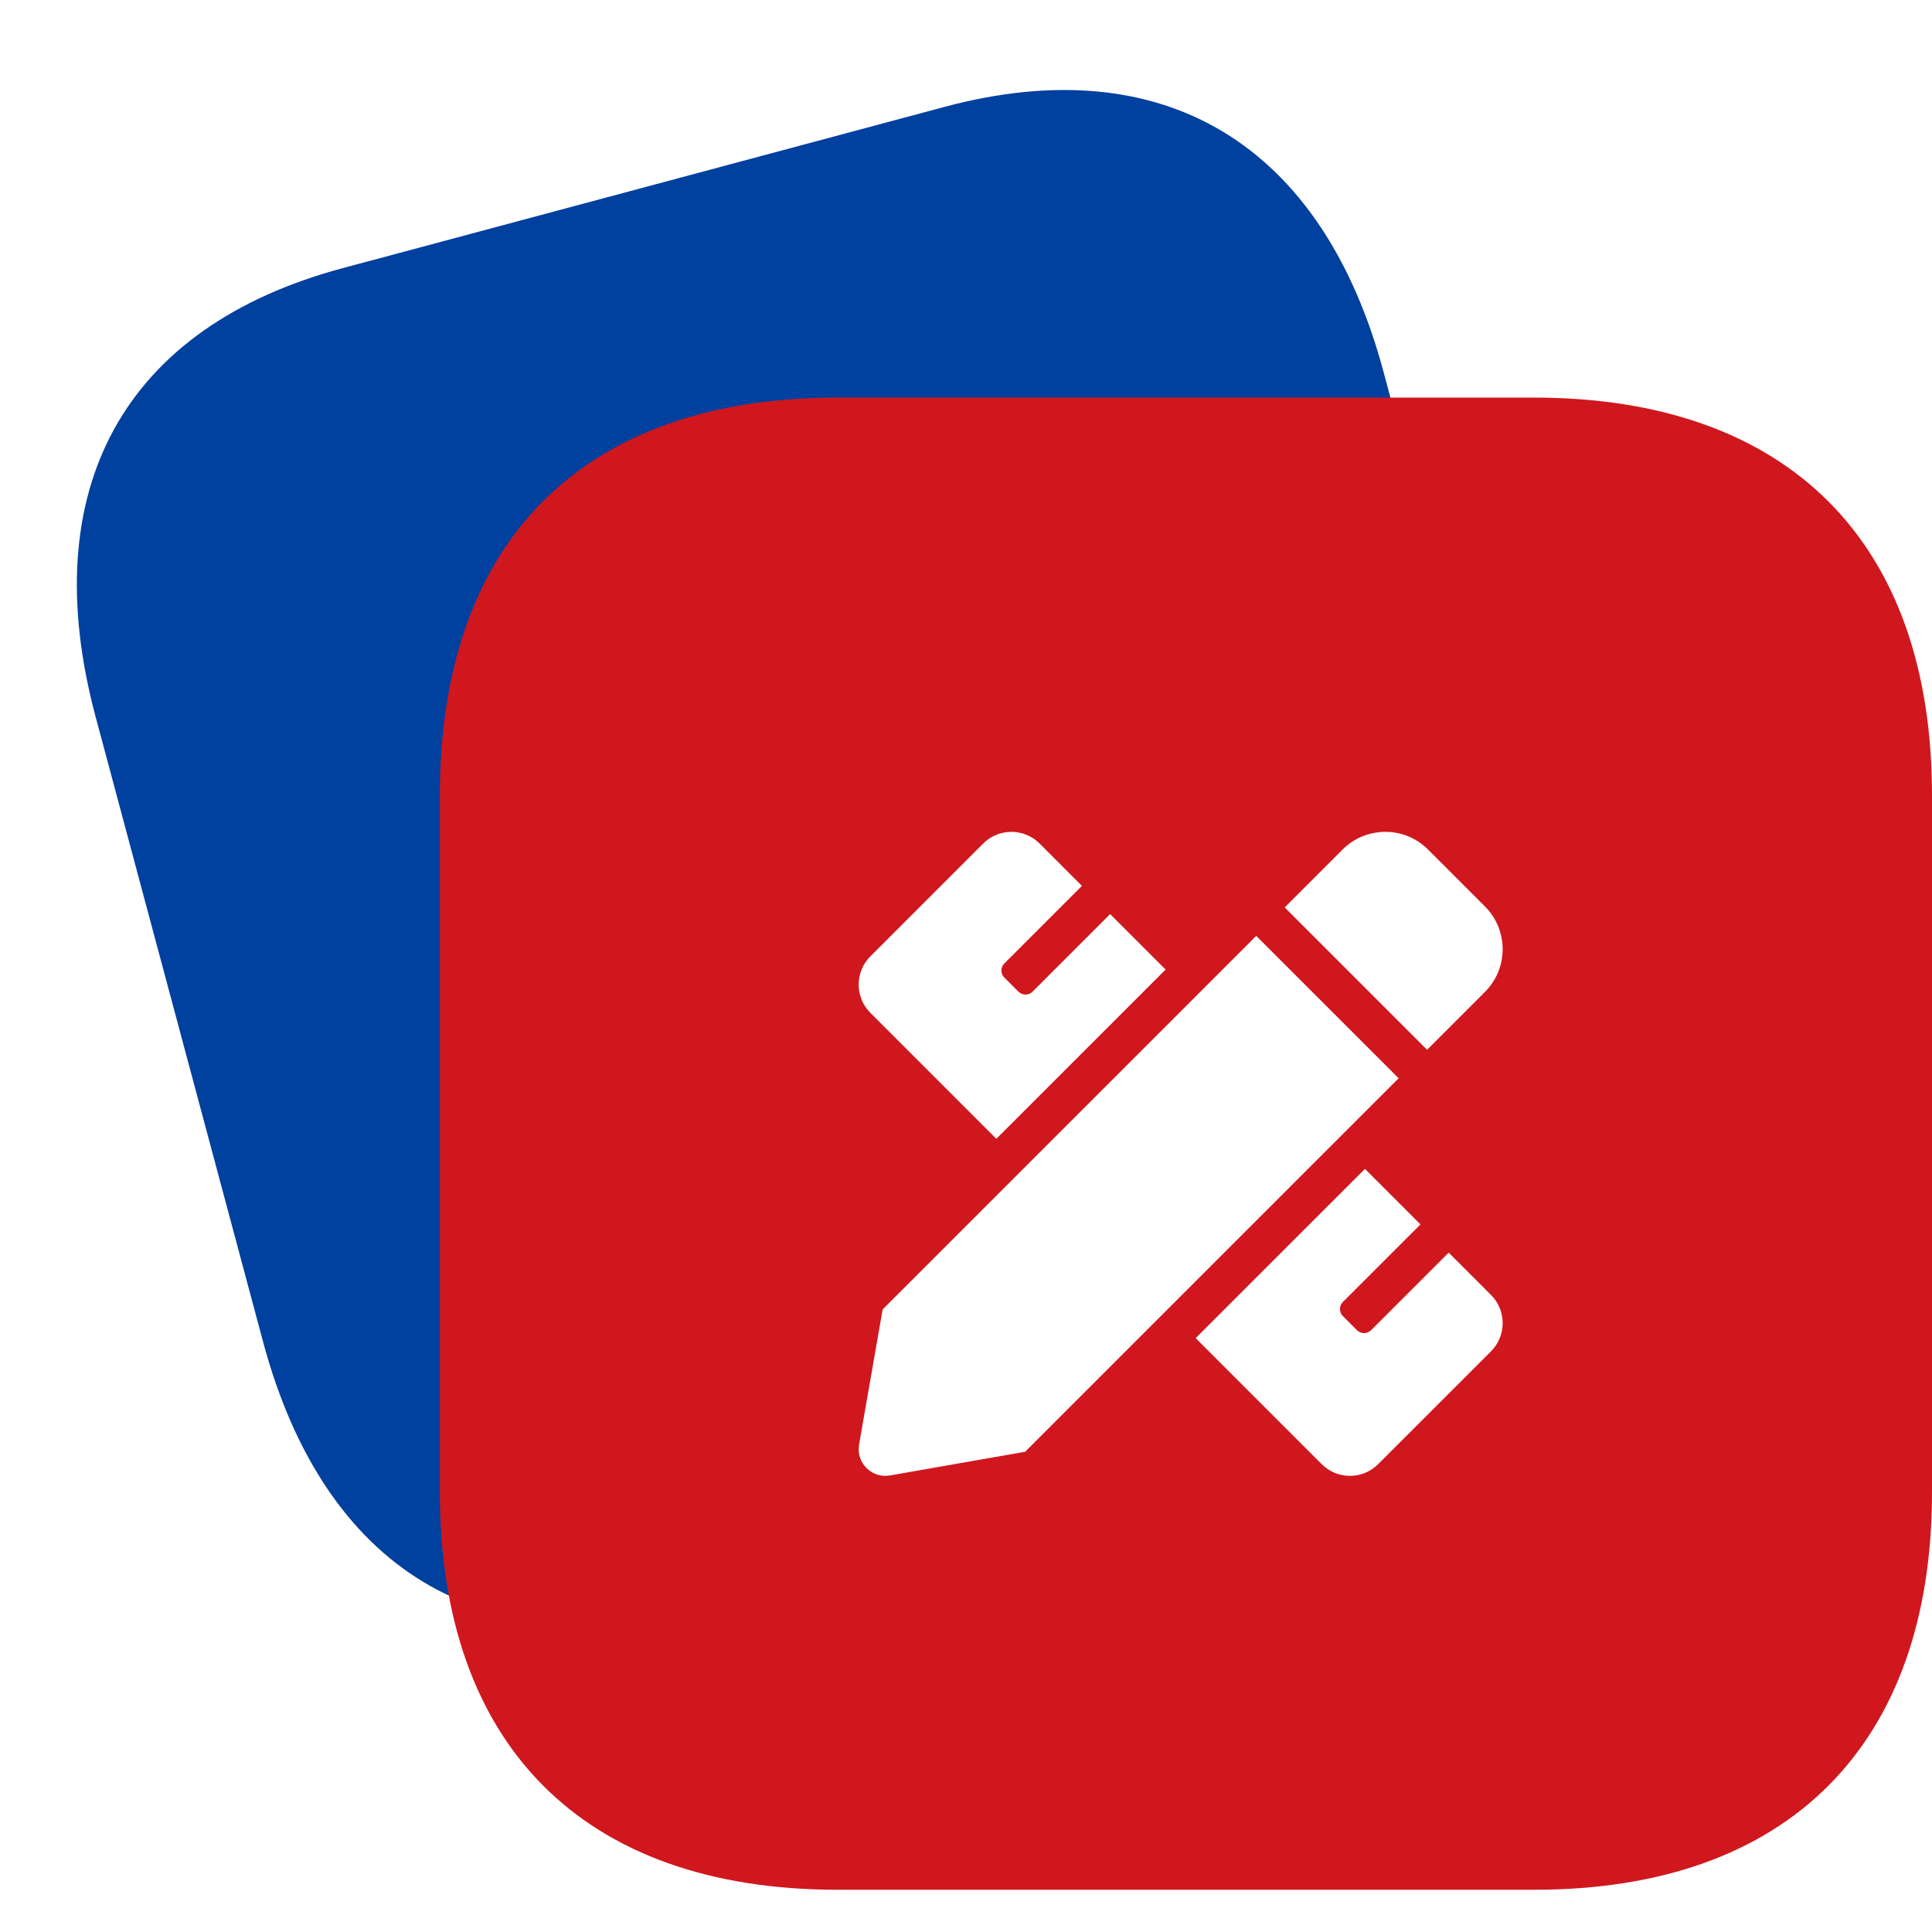
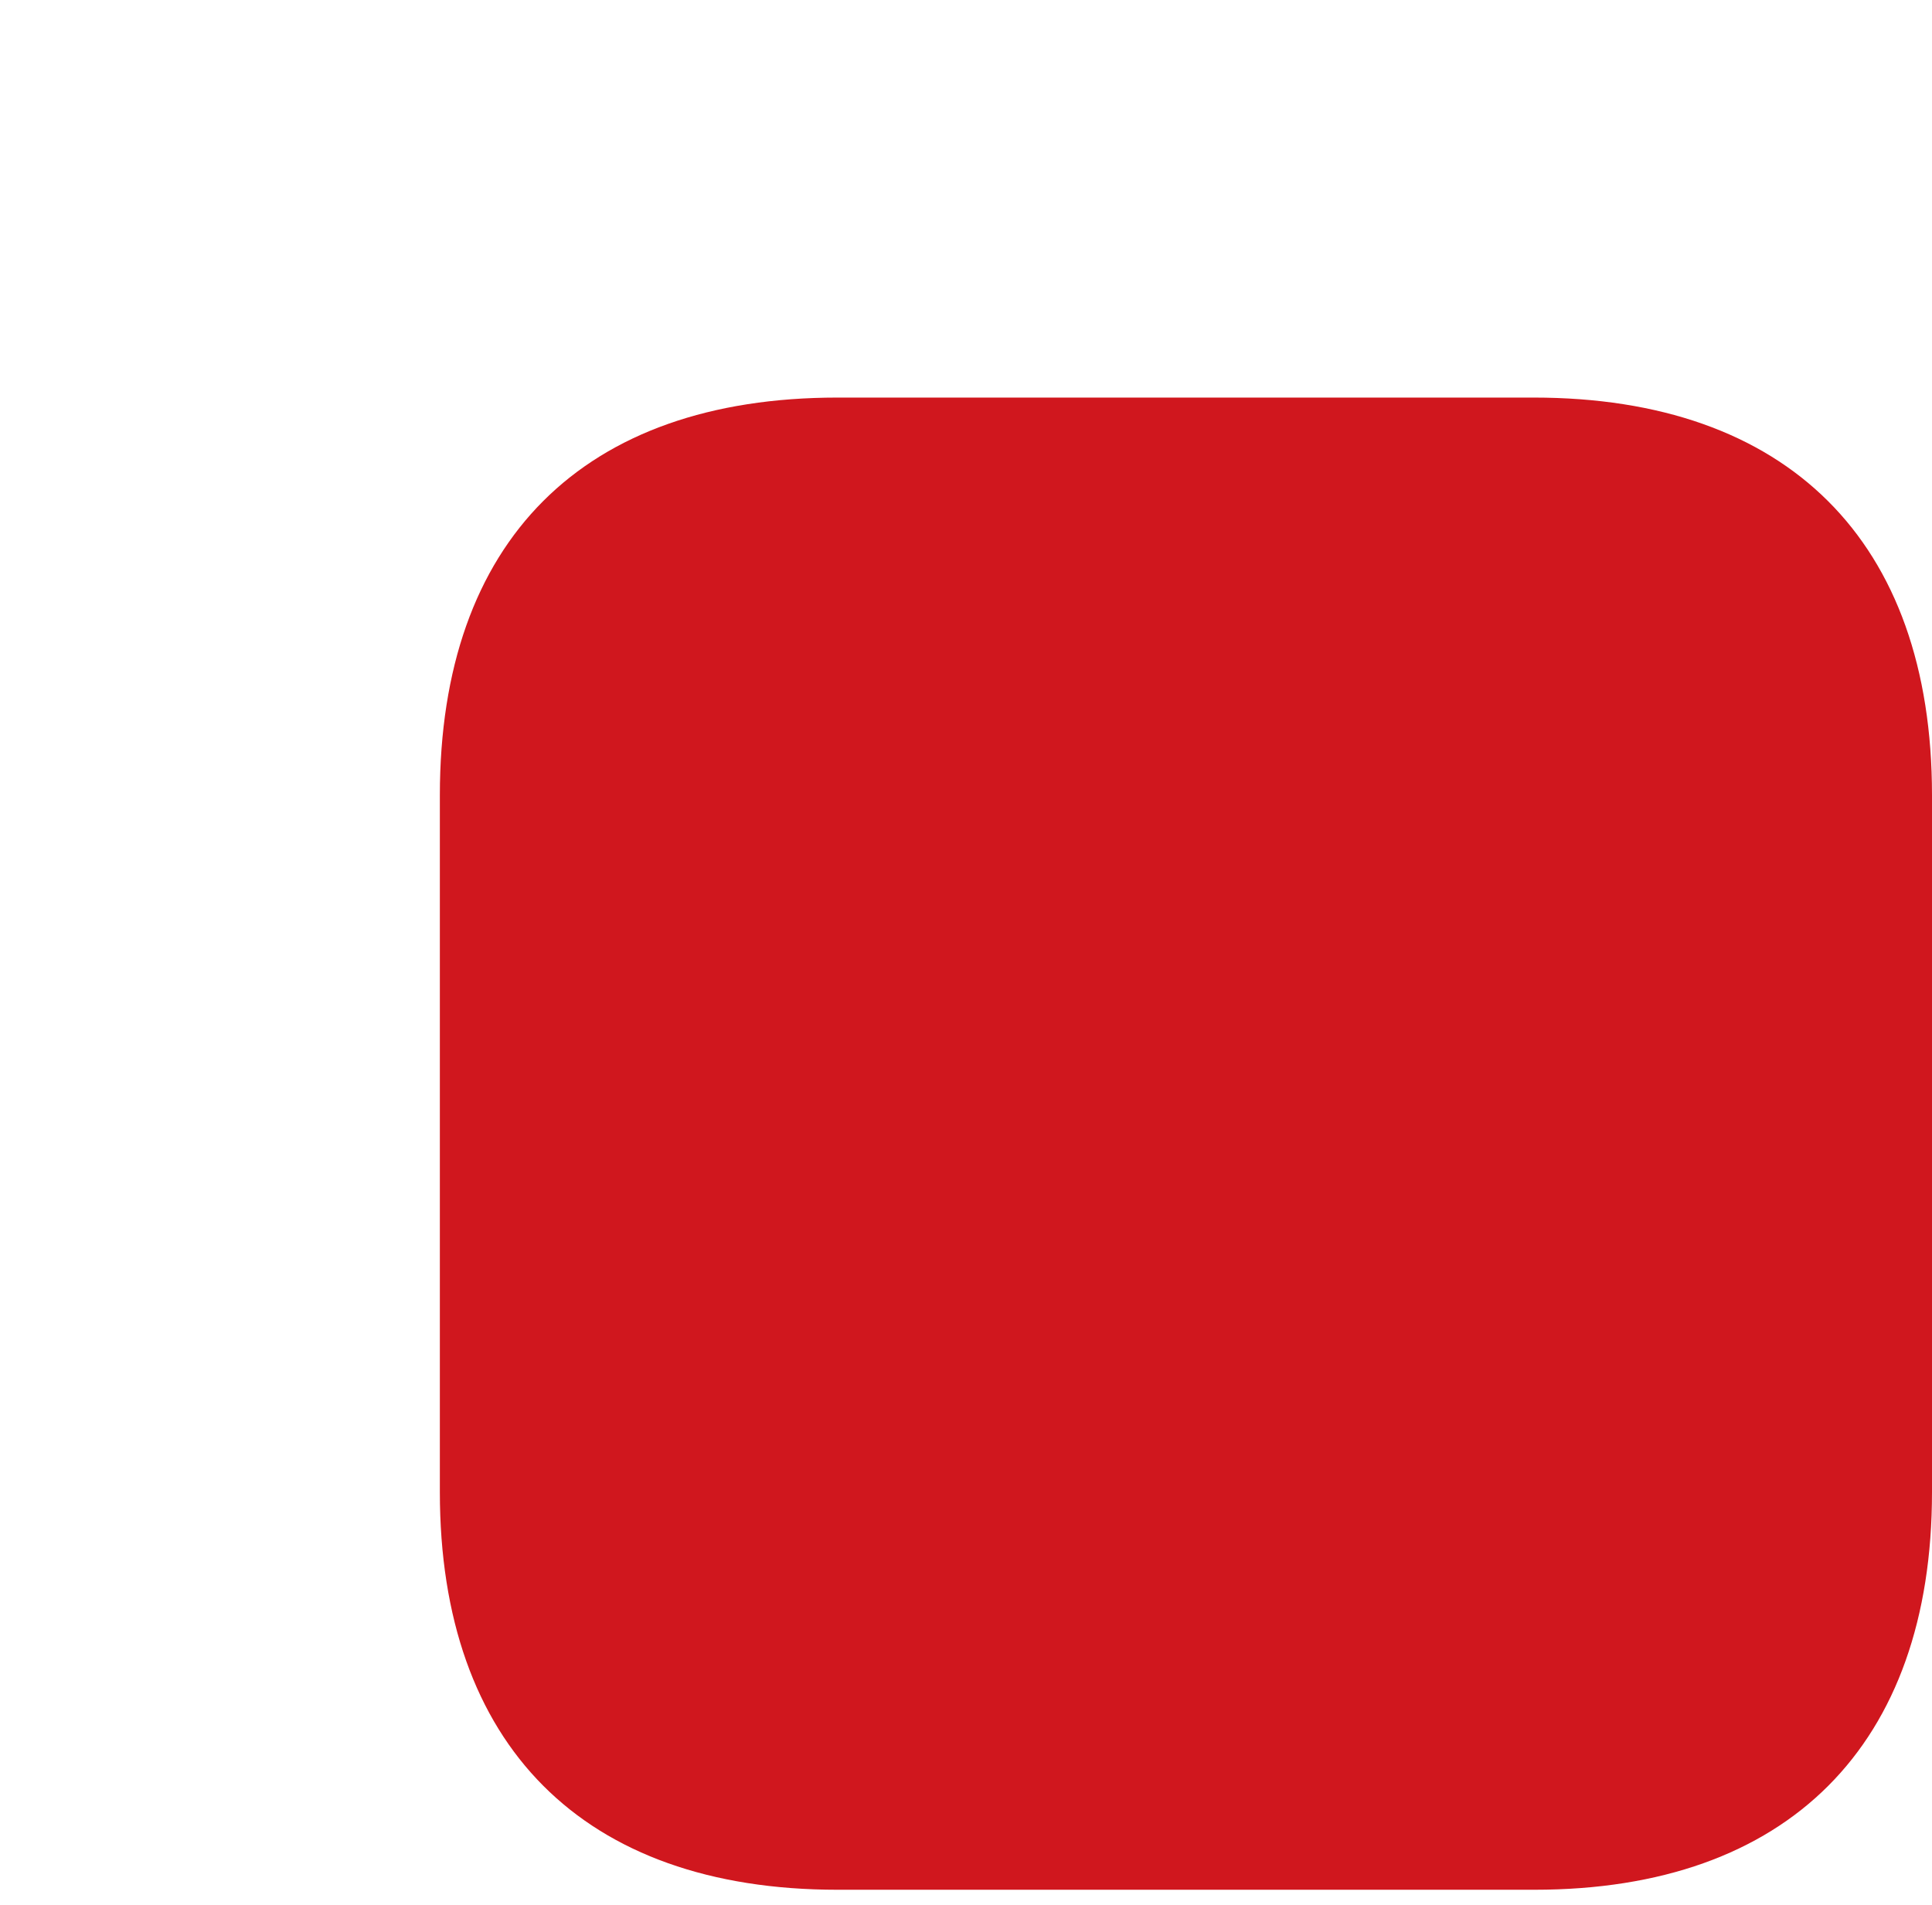
<svg xmlns="http://www.w3.org/2000/svg" width="72" height="71" viewBox="0 0 72 71" fill="none">
-   <path d="M12.777 9.991L35.197 3.984C43.366 1.795 49.284 5.366 51.56 13.858L57.798 37.139C60.074 45.632 56.734 51.683 48.564 53.872L26.145 59.88C17.975 62.069 12.079 58.492 9.803 49.999L3.565 26.718C1.289 18.226 4.608 12.18 12.777 9.991Z" fill="#00409E" />
  <g filter="url(#filter0_b_10_58)">
    <path d="M57.153 14.816H31.211C21.73 14.816 16.392 20.154 16.392 29.636V55.605C16.392 65.03 21.73 70.424 31.211 70.424H57.18C66.634 70.424 72 65.03 72 55.605V29.636C72 20.154 66.606 14.816 57.153 14.816" fill="#D0171E" />
  </g>
  <g clip-path="url(#clip0_10_58)">
    <path d="M37.131 42.439L43.439 36.132L41.371 34.064L38.48 36.955C38.446 36.989 38.405 37.017 38.359 37.036C38.314 37.054 38.266 37.064 38.217 37.064C38.169 37.064 38.12 37.054 38.075 37.036C38.03 37.017 37.989 36.989 37.955 36.955L37.429 36.429C37.284 36.284 37.284 36.049 37.429 35.904L40.32 33.013L38.743 31.435C38.163 30.855 37.221 30.855 36.641 31.435L32.435 35.641C31.855 36.221 31.855 37.163 32.435 37.743L37.131 42.439V42.439ZM55.34 36.964C56.22 36.085 56.219 34.66 55.34 33.78L53.219 31.659C52.34 30.78 50.914 30.78 50.034 31.659L47.877 33.816L53.183 39.122L55.34 36.964V36.964ZM46.816 34.877L32.894 48.797L32.015 53.833C31.896 54.513 32.488 55.104 33.168 54.984L38.204 54.101L52.123 40.183L46.816 34.877ZM55.565 48.257L53.988 46.68L51.096 49.571C50.951 49.716 50.716 49.716 50.571 49.571L50.045 49.045C49.901 48.9 49.901 48.665 50.045 48.52L52.937 45.629L50.868 43.56L44.559 49.867L49.257 54.564C49.837 55.145 50.779 55.145 51.359 54.564L55.565 50.359C56.145 49.779 56.145 48.837 55.565 48.257Z" fill="white" />
  </g>
  <defs>
    <filter id="filter0_b_10_58" x="-0.55" y="-2.126" width="89.492" height="89.492" filterUnits="userSpaceOnUse" color-interpolation-filters="sRGB">
      <feFlood flood-opacity="0" result="BackgroundImageFix" />
      <feGaussianBlur in="BackgroundImageFix" stdDeviation="8.471" />
      <feComposite in2="SourceAlpha" operator="in" result="effect1_backgroundBlur_10_58" />
      <feBlend mode="normal" in="SourceGraphic" in2="effect1_backgroundBlur_10_58" result="shape" />
    </filter>
    <clipPath id="clip0_10_58">
-       <rect width="24" height="24" fill="white" transform="translate(32 31)" />
-     </clipPath>
+       </clipPath>
  </defs>
</svg>